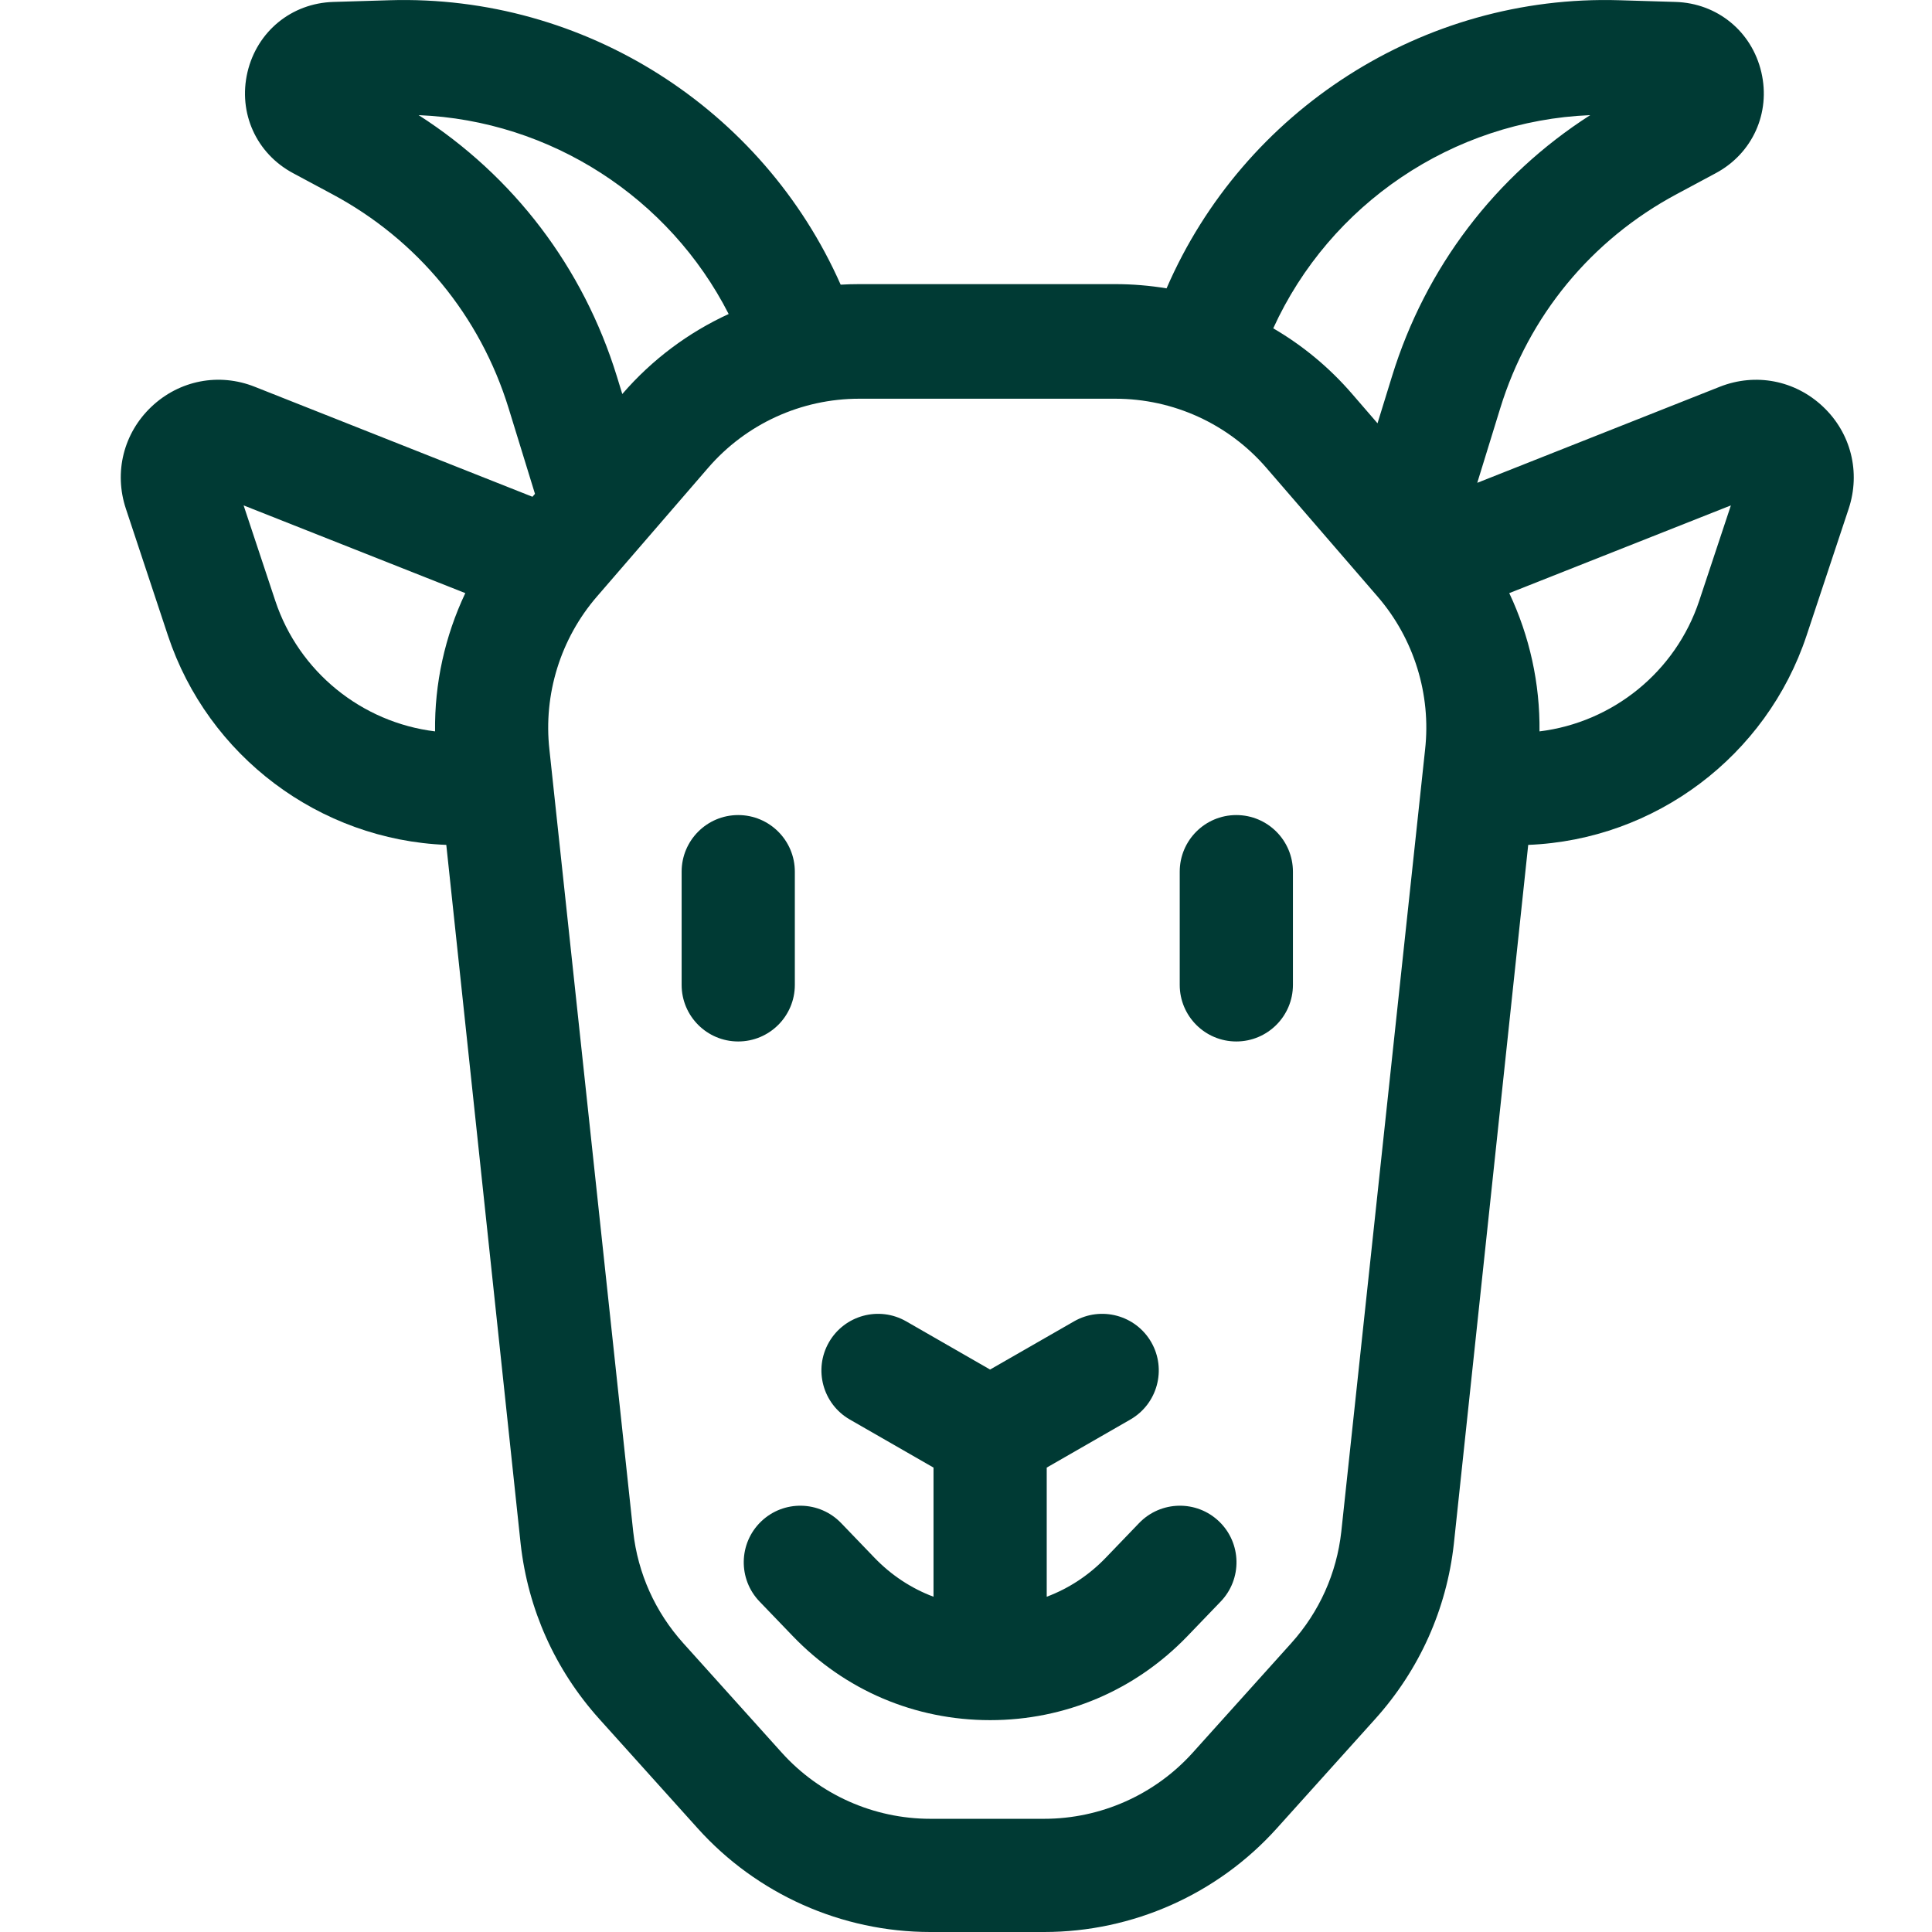
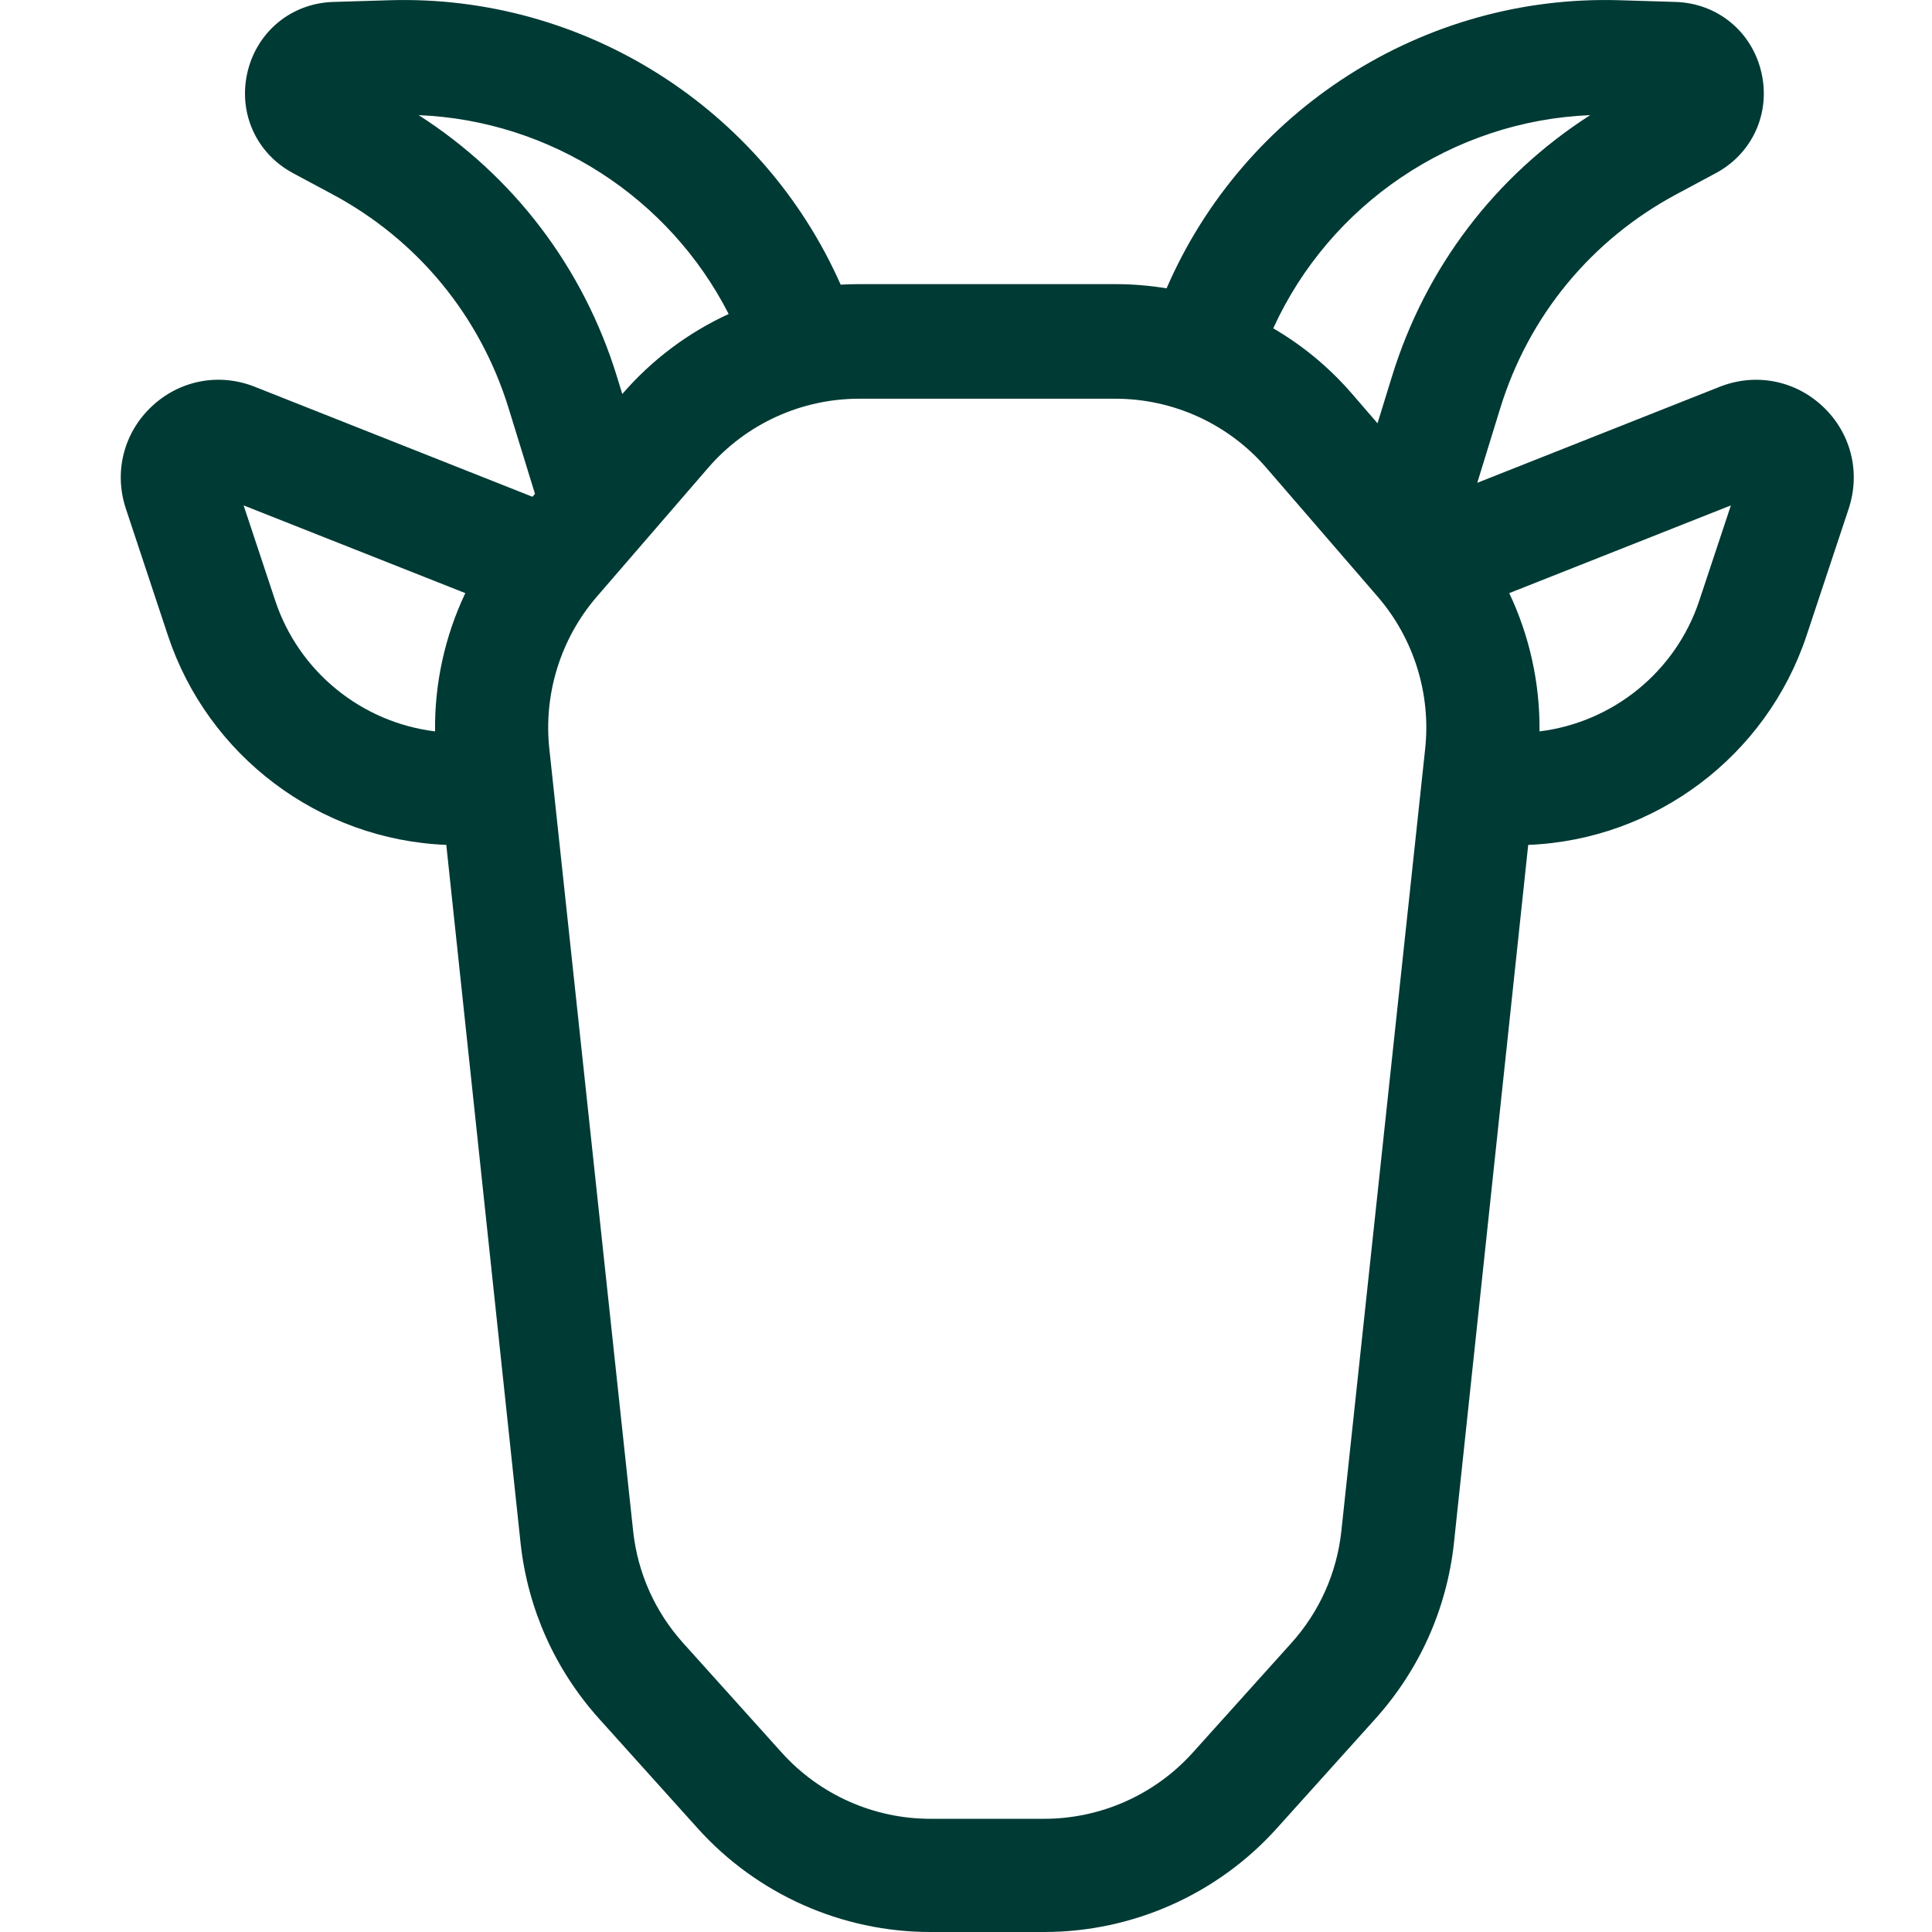
<svg xmlns="http://www.w3.org/2000/svg" width="32px" height="32px" viewBox="0 0 32 32" version="1.1">
  <title>Icons / Animals / Goat</title>
  <g id="Icons-/-Animals-/-Goat" stroke="none" stroke-width="1" fill="none" fill-rule="evenodd">
    <g id="007-goat" transform="translate(2, 0)" fill="#003A34" fill-rule="nonzero">
      <path d="M28.195,6.736 C27.732,6.298 27.077,6.172 26.485,6.406 L22.468,7.997 L22.848,6.764 C23.319,5.232 24.357,3.972 25.77,3.216 L26.417,2.869 C27.027,2.543 27.331,1.87 27.173,1.195 C27.015,0.52 26.444,0.053 25.752,0.032 L24.822,0.004 C21.567,-0.095 18.596,1.833 17.322,4.776 C17.043,4.73 16.759,4.706 16.472,4.706 L12.232,4.706 C12.129,4.706 12.027,4.709 11.924,4.715 C10.637,1.806 7.686,-0.094 4.451,0.004 L3.521,0.032 C2.829,0.053 2.258,0.52 2.099,1.195 C1.941,1.87 2.245,2.543 2.856,2.869 L3.503,3.216 C4.916,3.972 5.953,5.232 6.425,6.764 L6.861,8.18 L6.819,8.228 L2.219,6.406 C1.627,6.171 0.972,6.298 0.509,6.736 C0.047,7.173 -0.116,7.821 0.085,8.426 L0.781,10.525 C1.445,12.525 3.292,13.911 5.392,13.994 L6.624,25.574 C6.746,26.657 7.195,27.657 7.923,28.468 L9.556,30.283 C10.537,31.374 11.942,32 13.409,32 L15.295,32 C16.762,32 18.167,31.374 19.148,30.283 L20.781,28.468 C21.509,27.657 21.959,26.657 22.08,25.574 L23.312,13.994 C25.412,13.911 27.259,12.525 27.923,10.525 L28.62,8.426 C28.82,7.821 28.658,7.173 28.195,6.736 L28.195,6.736 Z M15.295,30.125 L13.409,30.125 C12.472,30.125 11.576,29.726 10.949,29.03 L9.317,27.216 C8.852,26.699 8.565,26.061 8.488,25.37 L7.1,12.415 C6.998,11.502 7.284,10.579 7.885,9.883 L9.728,7.75 C10.357,7.021 11.27,6.604 12.232,6.604 L16.472,6.604 C17.434,6.604 18.347,7.021 18.976,7.75 L20.819,9.883 C21.42,10.579 21.706,11.502 21.604,12.415 L20.216,25.37 C20.139,26.061 19.852,26.699 19.387,27.216 L17.755,29.03 C17.128,29.726 16.232,30.125 15.295,30.125 L15.295,30.125 Z M24.339,1.907 C22.767,2.914 21.611,4.43 21.056,6.233 L20.816,7.011 L20.395,6.524 C20.018,6.087 19.576,5.722 19.089,5.438 C20.027,3.381 22.062,1.999 24.339,1.907 L24.339,1.907 Z M8.217,6.233 C7.661,4.43 6.506,2.914 4.934,1.907 C7.122,1.996 9.087,3.276 10.069,5.201 C9.402,5.507 8.8,5.955 8.309,6.524 L8.307,6.526 L8.217,6.233 Z M2.56,9.952 L2.035,8.371 L5.707,9.824 C5.369,10.537 5.196,11.321 5.206,12.114 C3.992,11.966 2.951,11.128 2.56,9.952 Z M26.144,9.952 C25.753,11.128 24.712,11.966 23.499,12.114 C23.508,11.321 23.335,10.537 22.998,9.824 L26.669,8.371 L26.144,9.952 Z" id="Shape" />
-       <path d="M16.867,25.227 L16.315,25.801 C16.035,26.092 15.702,26.31 15.337,26.447 L15.337,24.308 L16.722,23.512 C17.171,23.254 17.326,22.681 17.069,22.232 C16.811,21.783 16.238,21.628 15.789,21.886 L14.399,22.684 L13.01,21.886 C12.561,21.628 11.988,21.783 11.73,22.232 C11.472,22.681 11.627,23.254 12.076,23.512 L13.462,24.308 L13.462,26.447 C13.097,26.31 12.764,26.092 12.484,25.801 L11.932,25.227 C11.573,24.854 10.979,24.842 10.606,25.201 C10.233,25.56 10.222,26.154 10.581,26.527 L11.133,27.101 C11.995,27.997 13.155,28.491 14.399,28.491 L14.399,28.491 C15.643,28.491 16.803,27.997 17.666,27.101 L18.218,26.527 C18.577,26.154 18.566,25.56 18.193,25.201 C17.82,24.842 17.226,24.854 16.867,25.227 Z" id="Path" />
-       <path d="M11.165,16.313 L11.165,14.438 C11.165,13.92 10.745,13.5 10.227,13.5 C9.709,13.5 9.29,13.92 9.29,14.438 L9.29,16.313 C9.29,16.83 9.709,17.25 10.227,17.25 C10.745,17.25 11.165,16.83 11.165,16.313 Z" id="Path" />
-       <path d="M19.415,14.438 C19.415,13.92 18.995,13.5 18.477,13.5 C17.959,13.5 17.54,13.92 17.54,14.438 L17.54,16.313 C17.54,16.83 17.959,17.25 18.477,17.25 C18.995,17.25 19.415,16.83 19.415,16.313 L19.415,14.438 Z" id="Path" />
    </g>
  </g>
</svg>